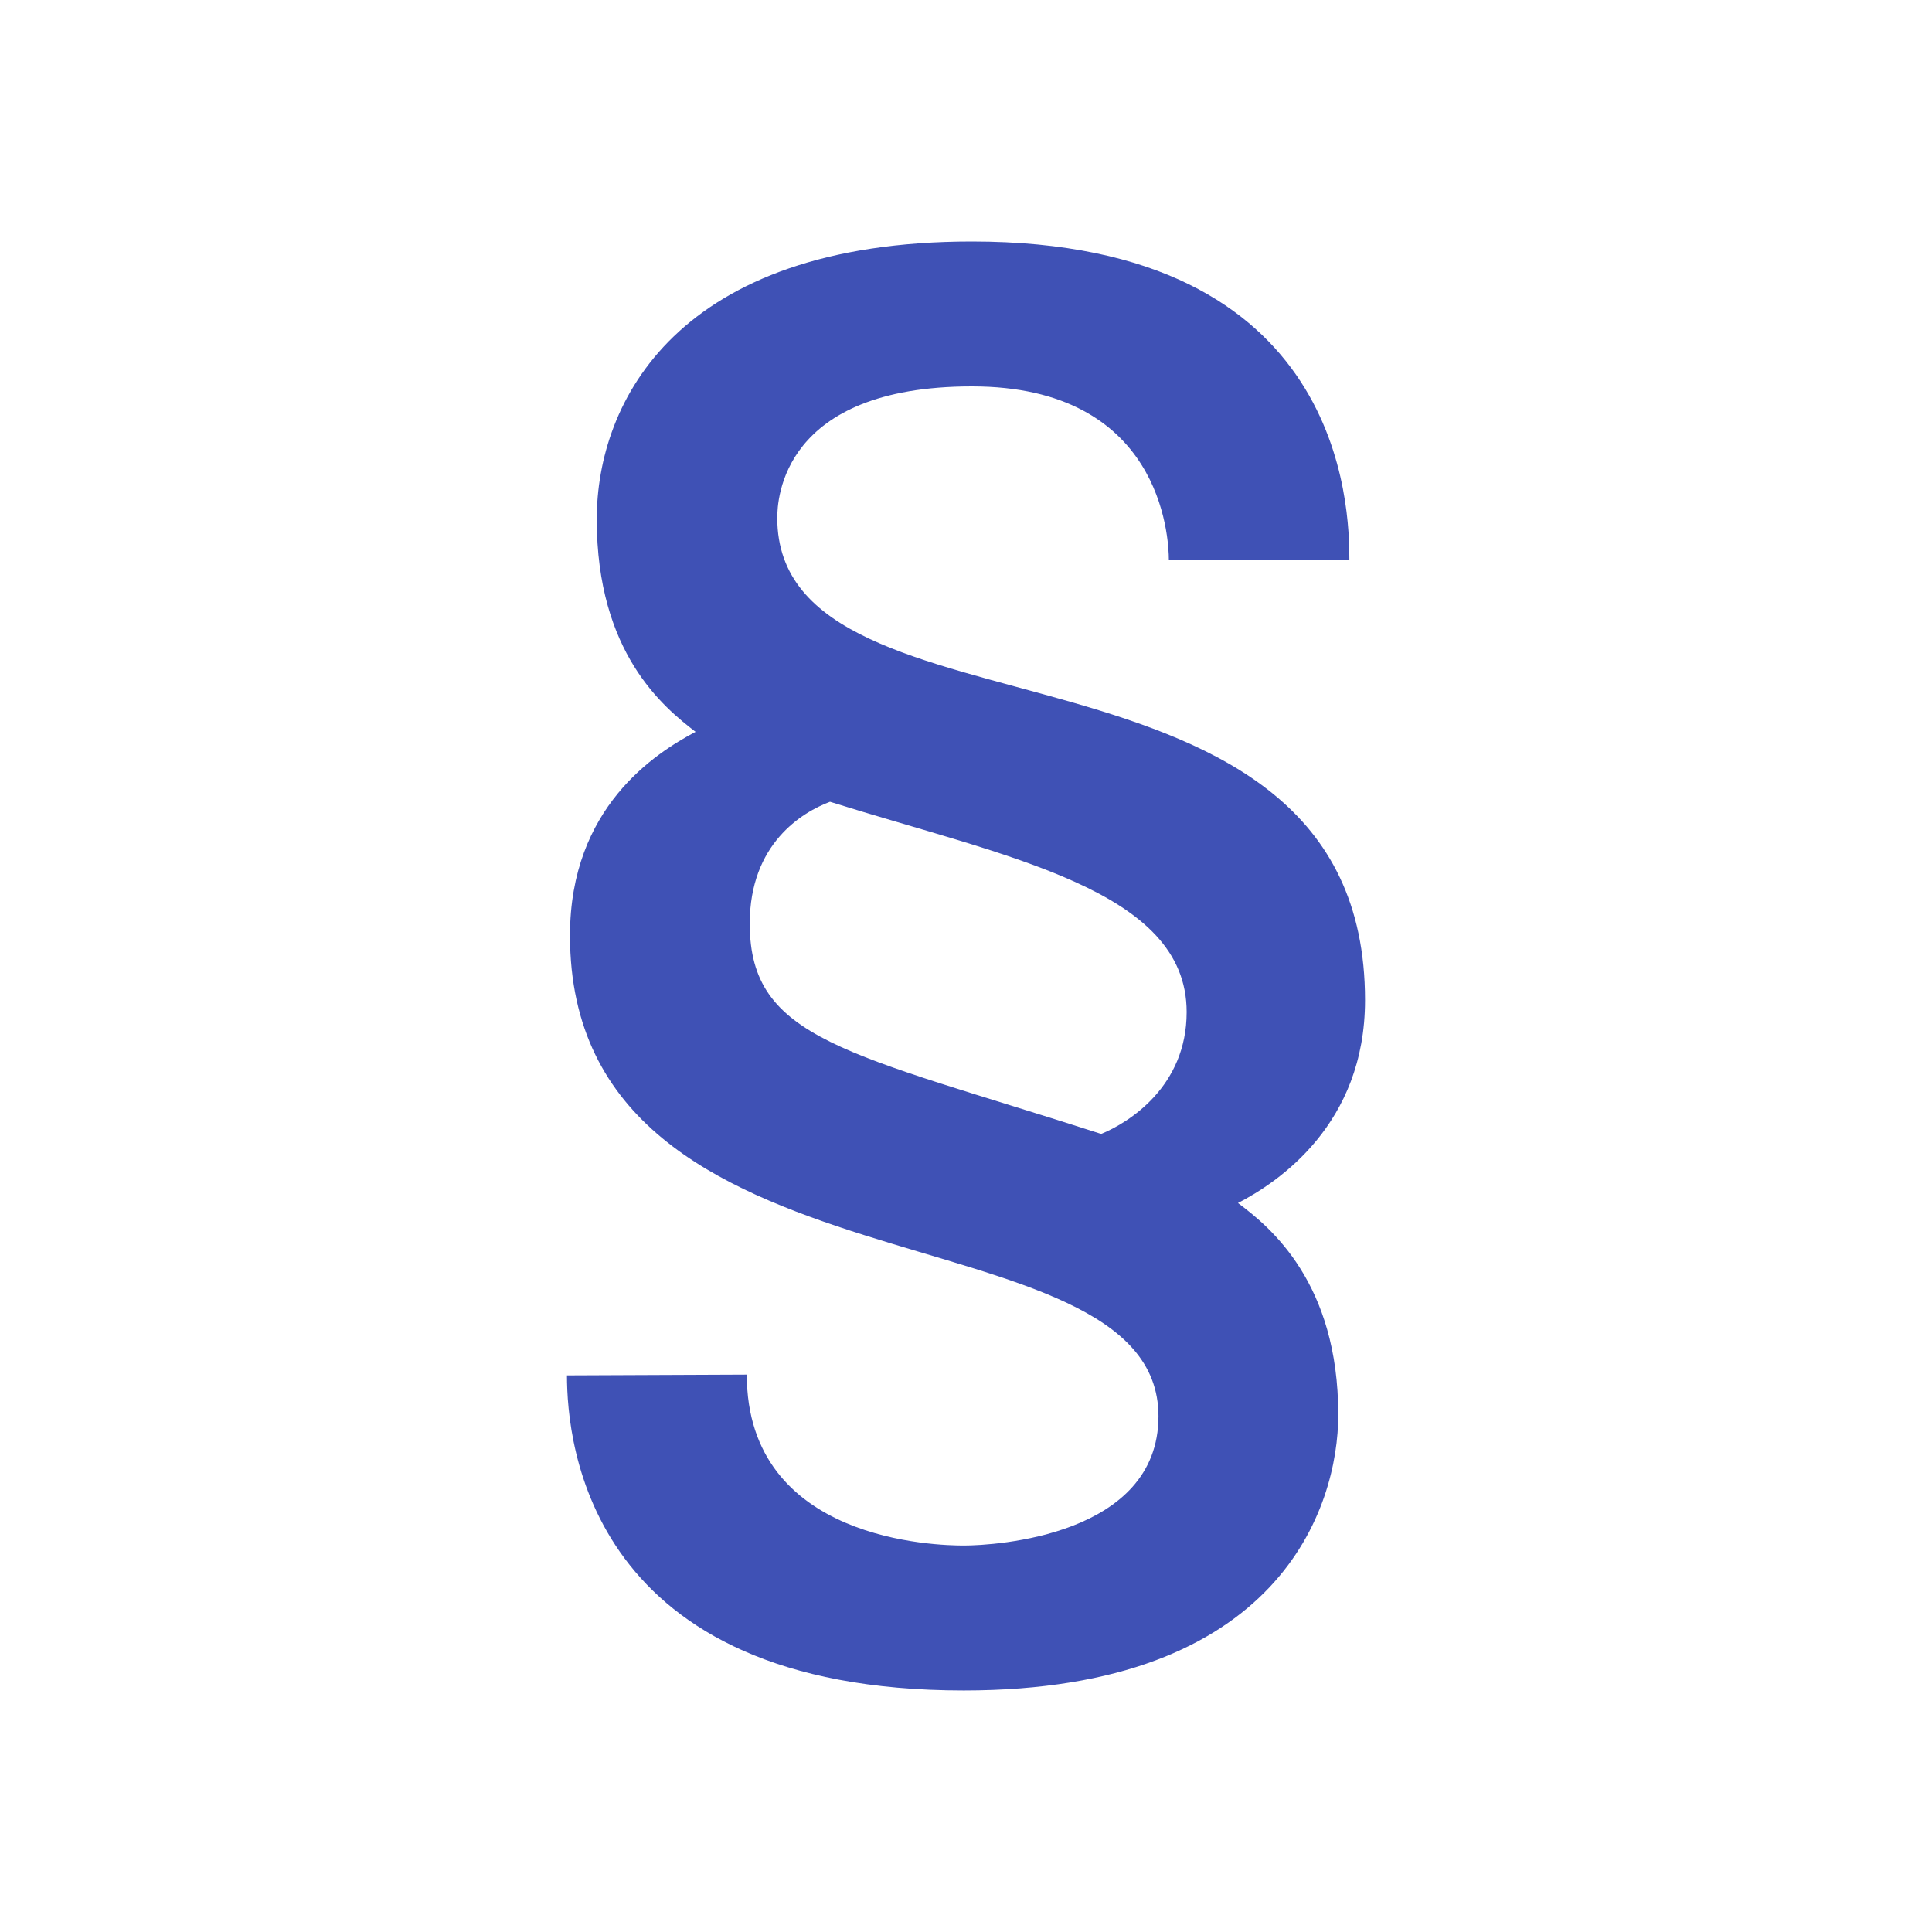
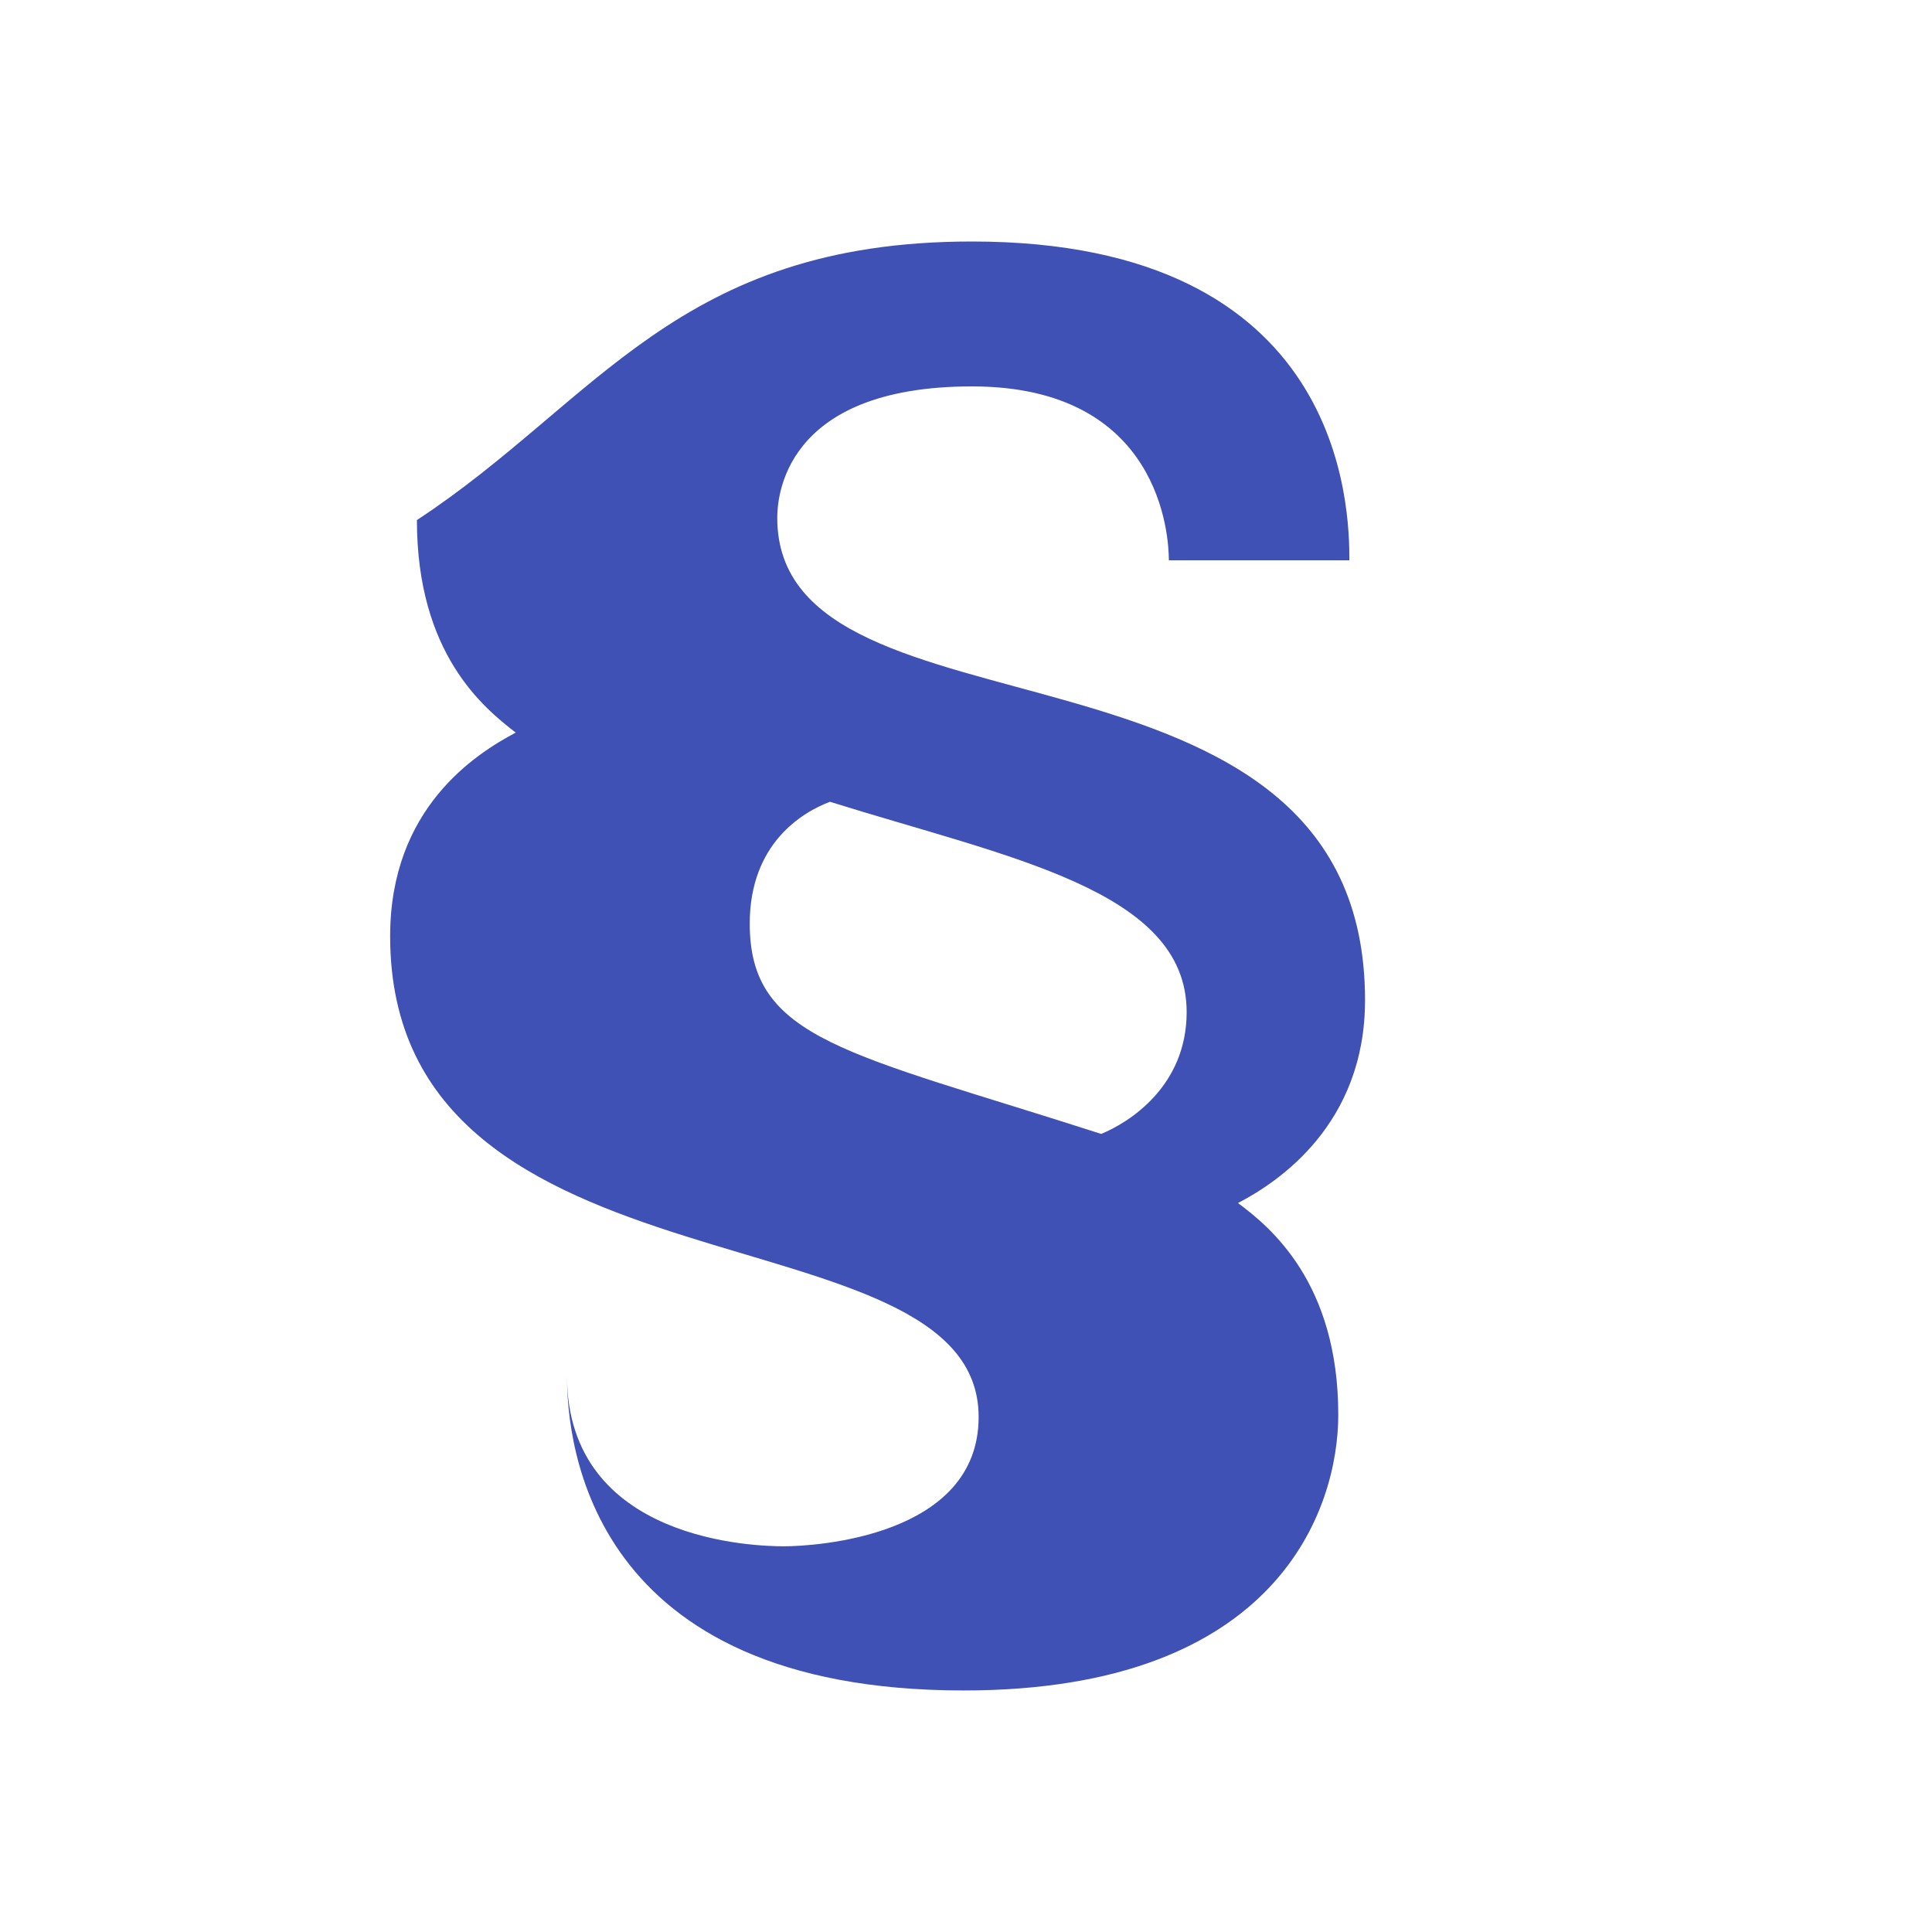
<svg xmlns="http://www.w3.org/2000/svg" viewBox="0 0 48 48">
-   <path fill="#3f51b5" d="M33.914,24.849c0,3.09-2.16,4.523-3.157,5.04c0.812,0.603,2.492,1.989,2.492,5.261 c0,2.312-1.471,6.849-9.305,6.849c-9.319,0-9.858-6.133-9.858-7.828l4.468-0.019c0,4.157,4.751,4.246,5.391,4.246 c0.775,0,4.837-0.239,4.837-3.213c0-5.354-14.621-2.661-14.621-11.944c0-3.182,2.123-4.529,3.12-5.059 c-0.8-0.616-2.455-1.963-2.455-5.28C14.825,9.989,16.82,6,24.147,6c9.276,0,9.378,6.64,9.378,7.92H29.04 c0-0.603-0.203-4.32-4.892-4.32c-4.735,0-4.837,2.825-4.837,3.268C19.313,18.765,33.914,15.175,33.914,24.849z M20.621,19.92 c-0.689,0.259-1.994,1.039-1.994,3.028c0,2.897,2.431,3.196,8.732,5.224c0.689-0.283,2.123-1.18,2.123-3.027 C29.483,22.105,25.047,21.307,20.621,19.92z" />
+   <path fill="#3f51b5" d="M33.914,24.849c0,3.09-2.16,4.523-3.157,5.04c0.812,0.603,2.492,1.989,2.492,5.261 c0,2.312-1.471,6.849-9.305,6.849c-9.319,0-9.858-6.133-9.858-7.828c0,4.157,4.751,4.246,5.391,4.246 c0.775,0,4.837-0.239,4.837-3.213c0-5.354-14.621-2.661-14.621-11.944c0-3.182,2.123-4.529,3.12-5.059 c-0.8-0.616-2.455-1.963-2.455-5.28C14.825,9.989,16.82,6,24.147,6c9.276,0,9.378,6.64,9.378,7.92H29.04 c0-0.603-0.203-4.32-4.892-4.32c-4.735,0-4.837,2.825-4.837,3.268C19.313,18.765,33.914,15.175,33.914,24.849z M20.621,19.92 c-0.689,0.259-1.994,1.039-1.994,3.028c0,2.897,2.431,3.196,8.732,5.224c0.689-0.283,2.123-1.18,2.123-3.027 C29.483,22.105,25.047,21.307,20.621,19.92z" />
</svg>